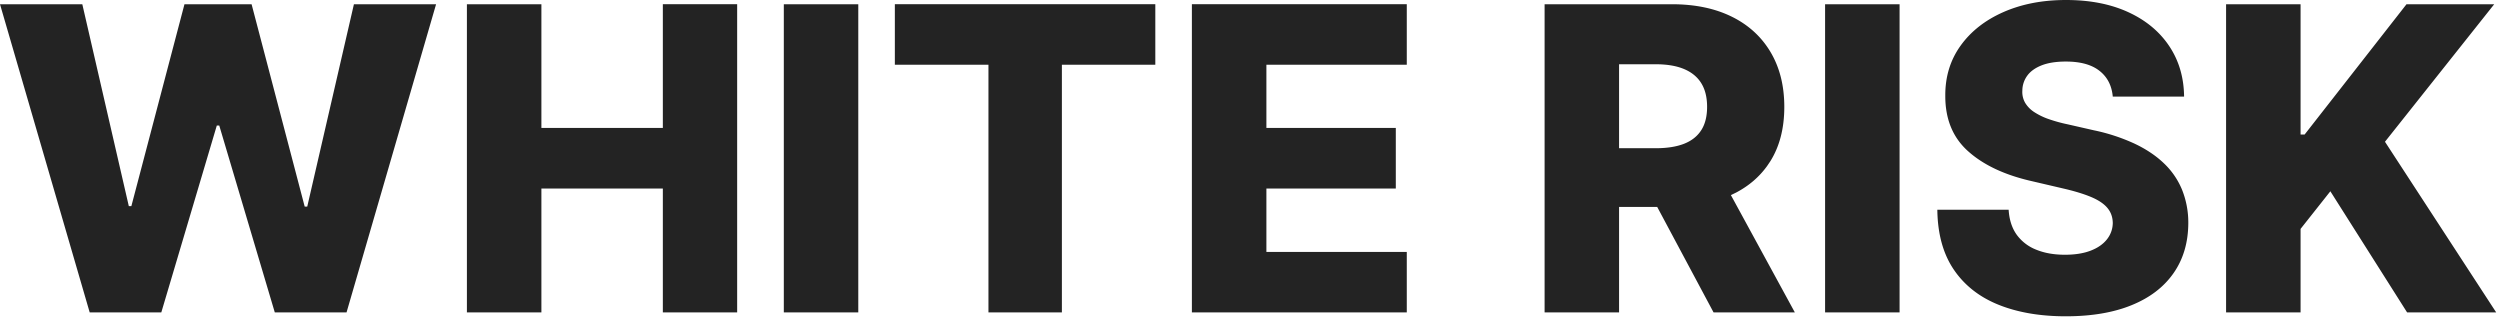
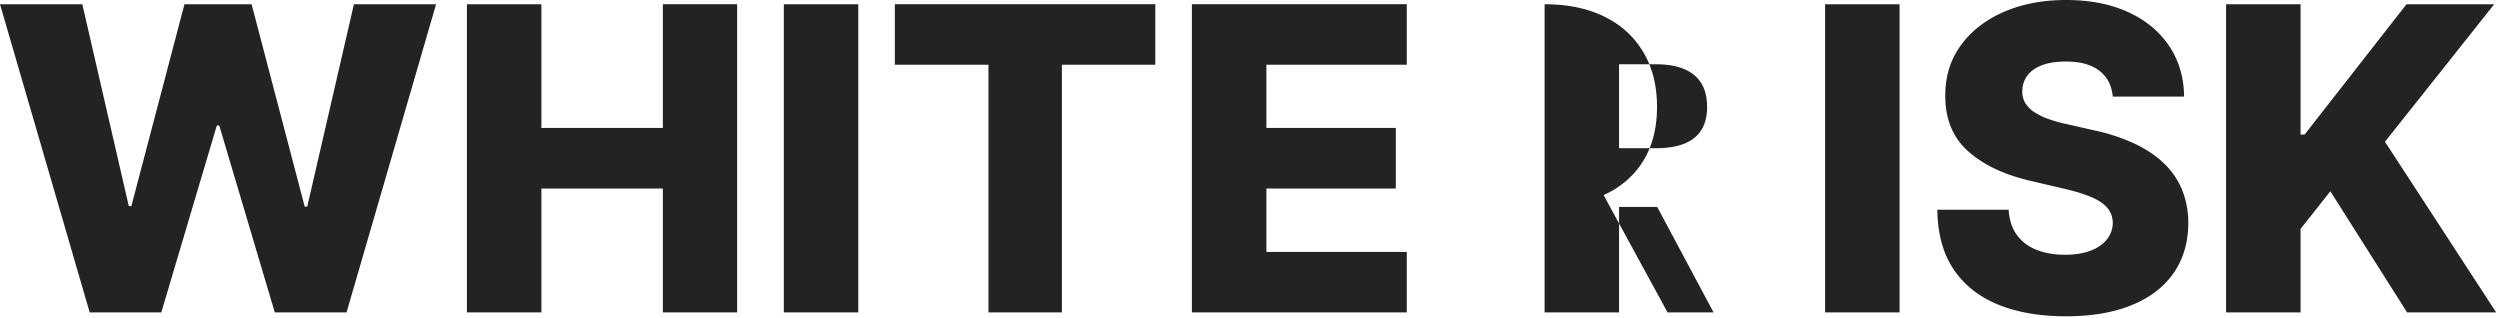
<svg xmlns="http://www.w3.org/2000/svg" fill="none" viewBox="0 0 118 15">
-   <path fill="#232323" fill-rule="evenodd" d="M97.507 14.929c1.212 0 2.248-.175 3.107-.526.86-.35 1.519-.854 1.978-1.512.46-.659.692-1.447.696-2.365a4.164 4.164 0 0 0-.298-1.577 3.612 3.612 0 0 0-.856-1.243c-.376-.36-.84-.67-1.392-.93a8.866 8.866 0 0 0-1.907-.625l-1.25-.285a7.09 7.09 0 0 1-.895-.248 3.068 3.068 0 0 1-.678-.33 1.358 1.358 0 0 1-.426-.437 1.026 1.026 0 0 1-.131-.575 1.2 1.2 0 0 1 .234-.707c.151-.206.379-.368.682-.487.303-.118.682-.177 1.136-.177.687 0 1.216.145 1.587.437.372.29.582.697.629 1.218h3.366c-.009-.905-.243-1.7-.703-2.387-.459-.686-1.104-1.22-1.935-1.601S98.641 0 97.514 0c-1.103 0-2.085.19-2.947.568-.862.379-1.537.907-2.024 1.584-.488.677-.73 1.465-.725 2.365-.004 1.103.355 1.978 1.08 2.624.724.647 1.716 1.114 2.976 1.403l1.52.355c.53.123.967.257 1.31.401.343.145.598.315.763.512.166.196.251.432.256.707a1.257 1.257 0 0 1-.277.78c-.18.228-.437.405-.77.533-.334.128-.738.192-1.212.192-.516 0-.969-.08-1.36-.241a2.062 2.062 0 0 1-.92-.71c-.222-.313-.347-.704-.376-1.172h-3.366c.014 1.136.272 2.076.774 2.82.502.742 1.205 1.296 2.11 1.661.904.365 1.964.547 3.181.547ZM10.234 5.923l-2.62 8.821H4.233L0 .2h3.885L6.08 9.73h.12L8.707.2h3.168l2.507 9.552h.12L16.705.2h3.878l-4.226 14.545H12.97l-2.621-8.82h-.114ZM25.554 8.9v5.845h-3.516V.2h3.516v5.838h5.732V.199h3.508v14.545h-3.508V8.9h-5.732Zm14.957 5.845V.2h-3.515v14.545h3.515Zm14.02-11.69h-4.41v11.69h-3.466V3.054h-4.418V.199h12.294v2.855ZM66.4 14.744V11.89h-6.626V8.9h6.108V6.037h-6.108V3.054h6.626V.199H56.257v14.545H66.4ZM76.42 9.766v4.978h-3.515V.2h6.008c1.09 0 2.03.195 2.824.586.793.39 1.405.95 1.835 1.676.431.727.647 1.587.647 2.582 0 1.008-.22 1.864-.66 2.567l-.154.228c-.375.518-.86.934-1.459 1.249l-.248.121 3.018 5.536H80.88l-2.66-4.978h-1.8Zm0-6.733h1.733c.526 0 .969.074 1.328.223.36.15.633.372.817.668.185.296.277.669.277 1.119 0 .45-.092.818-.277 1.104-.184.286-.455.5-.813.64-.357.139-.801.209-1.332.209H76.42V3.033ZM89.66.199v14.545h-3.516V.2h3.515Zm18.927 10.604v3.941h-3.516V.2h3.516v6.15h.191L113.587.2h4.14l-5.156 6.491 5.249 8.054h-4.205l-3.622-5.717-1.406 1.776Z" clip-rule="evenodd" />
+   <path fill="#232323" fill-rule="evenodd" d="M97.507 14.929c1.212 0 2.248-.175 3.107-.526.86-.35 1.519-.854 1.978-1.512.46-.659.692-1.447.696-2.365a4.164 4.164 0 0 0-.298-1.577 3.612 3.612 0 0 0-.856-1.243c-.376-.36-.84-.67-1.392-.93a8.866 8.866 0 0 0-1.907-.625l-1.25-.285a7.09 7.09 0 0 1-.895-.248 3.068 3.068 0 0 1-.678-.33 1.358 1.358 0 0 1-.426-.437 1.026 1.026 0 0 1-.131-.575 1.2 1.2 0 0 1 .234-.707c.151-.206.379-.368.682-.487.303-.118.682-.177 1.136-.177.687 0 1.216.145 1.587.437.372.29.582.697.629 1.218h3.366c-.009-.905-.243-1.7-.703-2.387-.459-.686-1.104-1.22-1.935-1.601S98.641 0 97.514 0c-1.103 0-2.085.19-2.947.568-.862.379-1.537.907-2.024 1.584-.488.677-.73 1.465-.725 2.365-.004 1.103.355 1.978 1.08 2.624.724.647 1.716 1.114 2.976 1.403l1.52.355c.53.123.967.257 1.31.401.343.145.598.315.763.512.166.196.251.432.256.707a1.257 1.257 0 0 1-.277.78c-.18.228-.437.405-.77.533-.334.128-.738.192-1.212.192-.516 0-.969-.08-1.36-.241a2.062 2.062 0 0 1-.92-.71c-.222-.313-.347-.704-.376-1.172h-3.366c.014 1.136.272 2.076.774 2.82.502.742 1.205 1.296 2.11 1.661.904.365 1.964.547 3.181.547ZM10.234 5.923l-2.62 8.821H4.233L0 .2h3.885L6.08 9.73h.12L8.707.2h3.168l2.507 9.552h.12L16.705.2h3.878l-4.226 14.545H12.97l-2.621-8.82h-.114ZM25.554 8.9v5.845h-3.516V.2h3.516v5.838h5.732V.199h3.508v14.545h-3.508V8.9h-5.732Zm14.957 5.845V.2h-3.515v14.545h3.515Zm14.02-11.69h-4.41v11.69h-3.466V3.054h-4.418V.199h12.294v2.855ZM66.4 14.744V11.89h-6.626V8.9h6.108V6.037h-6.108V3.054h6.626V.199H56.257v14.545H66.4ZM76.42 9.766v4.978h-3.515V.2c1.09 0 2.03.195 2.824.586.793.39 1.405.95 1.835 1.676.431.727.647 1.587.647 2.582 0 1.008-.22 1.864-.66 2.567l-.154.228c-.375.518-.86.934-1.459 1.249l-.248.121 3.018 5.536H80.88l-2.66-4.978h-1.8Zm0-6.733h1.733c.526 0 .969.074 1.328.223.36.15.633.372.817.668.185.296.277.669.277 1.119 0 .45-.092.818-.277 1.104-.184.286-.455.5-.813.64-.357.139-.801.209-1.332.209H76.42V3.033ZM89.66.199v14.545h-3.516V.2h3.515Zm18.927 10.604v3.941h-3.516V.2h3.516v6.15h.191L113.587.2h4.14l-5.156 6.491 5.249 8.054h-4.205l-3.622-5.717-1.406 1.776Z" clip-rule="evenodd" />
</svg>